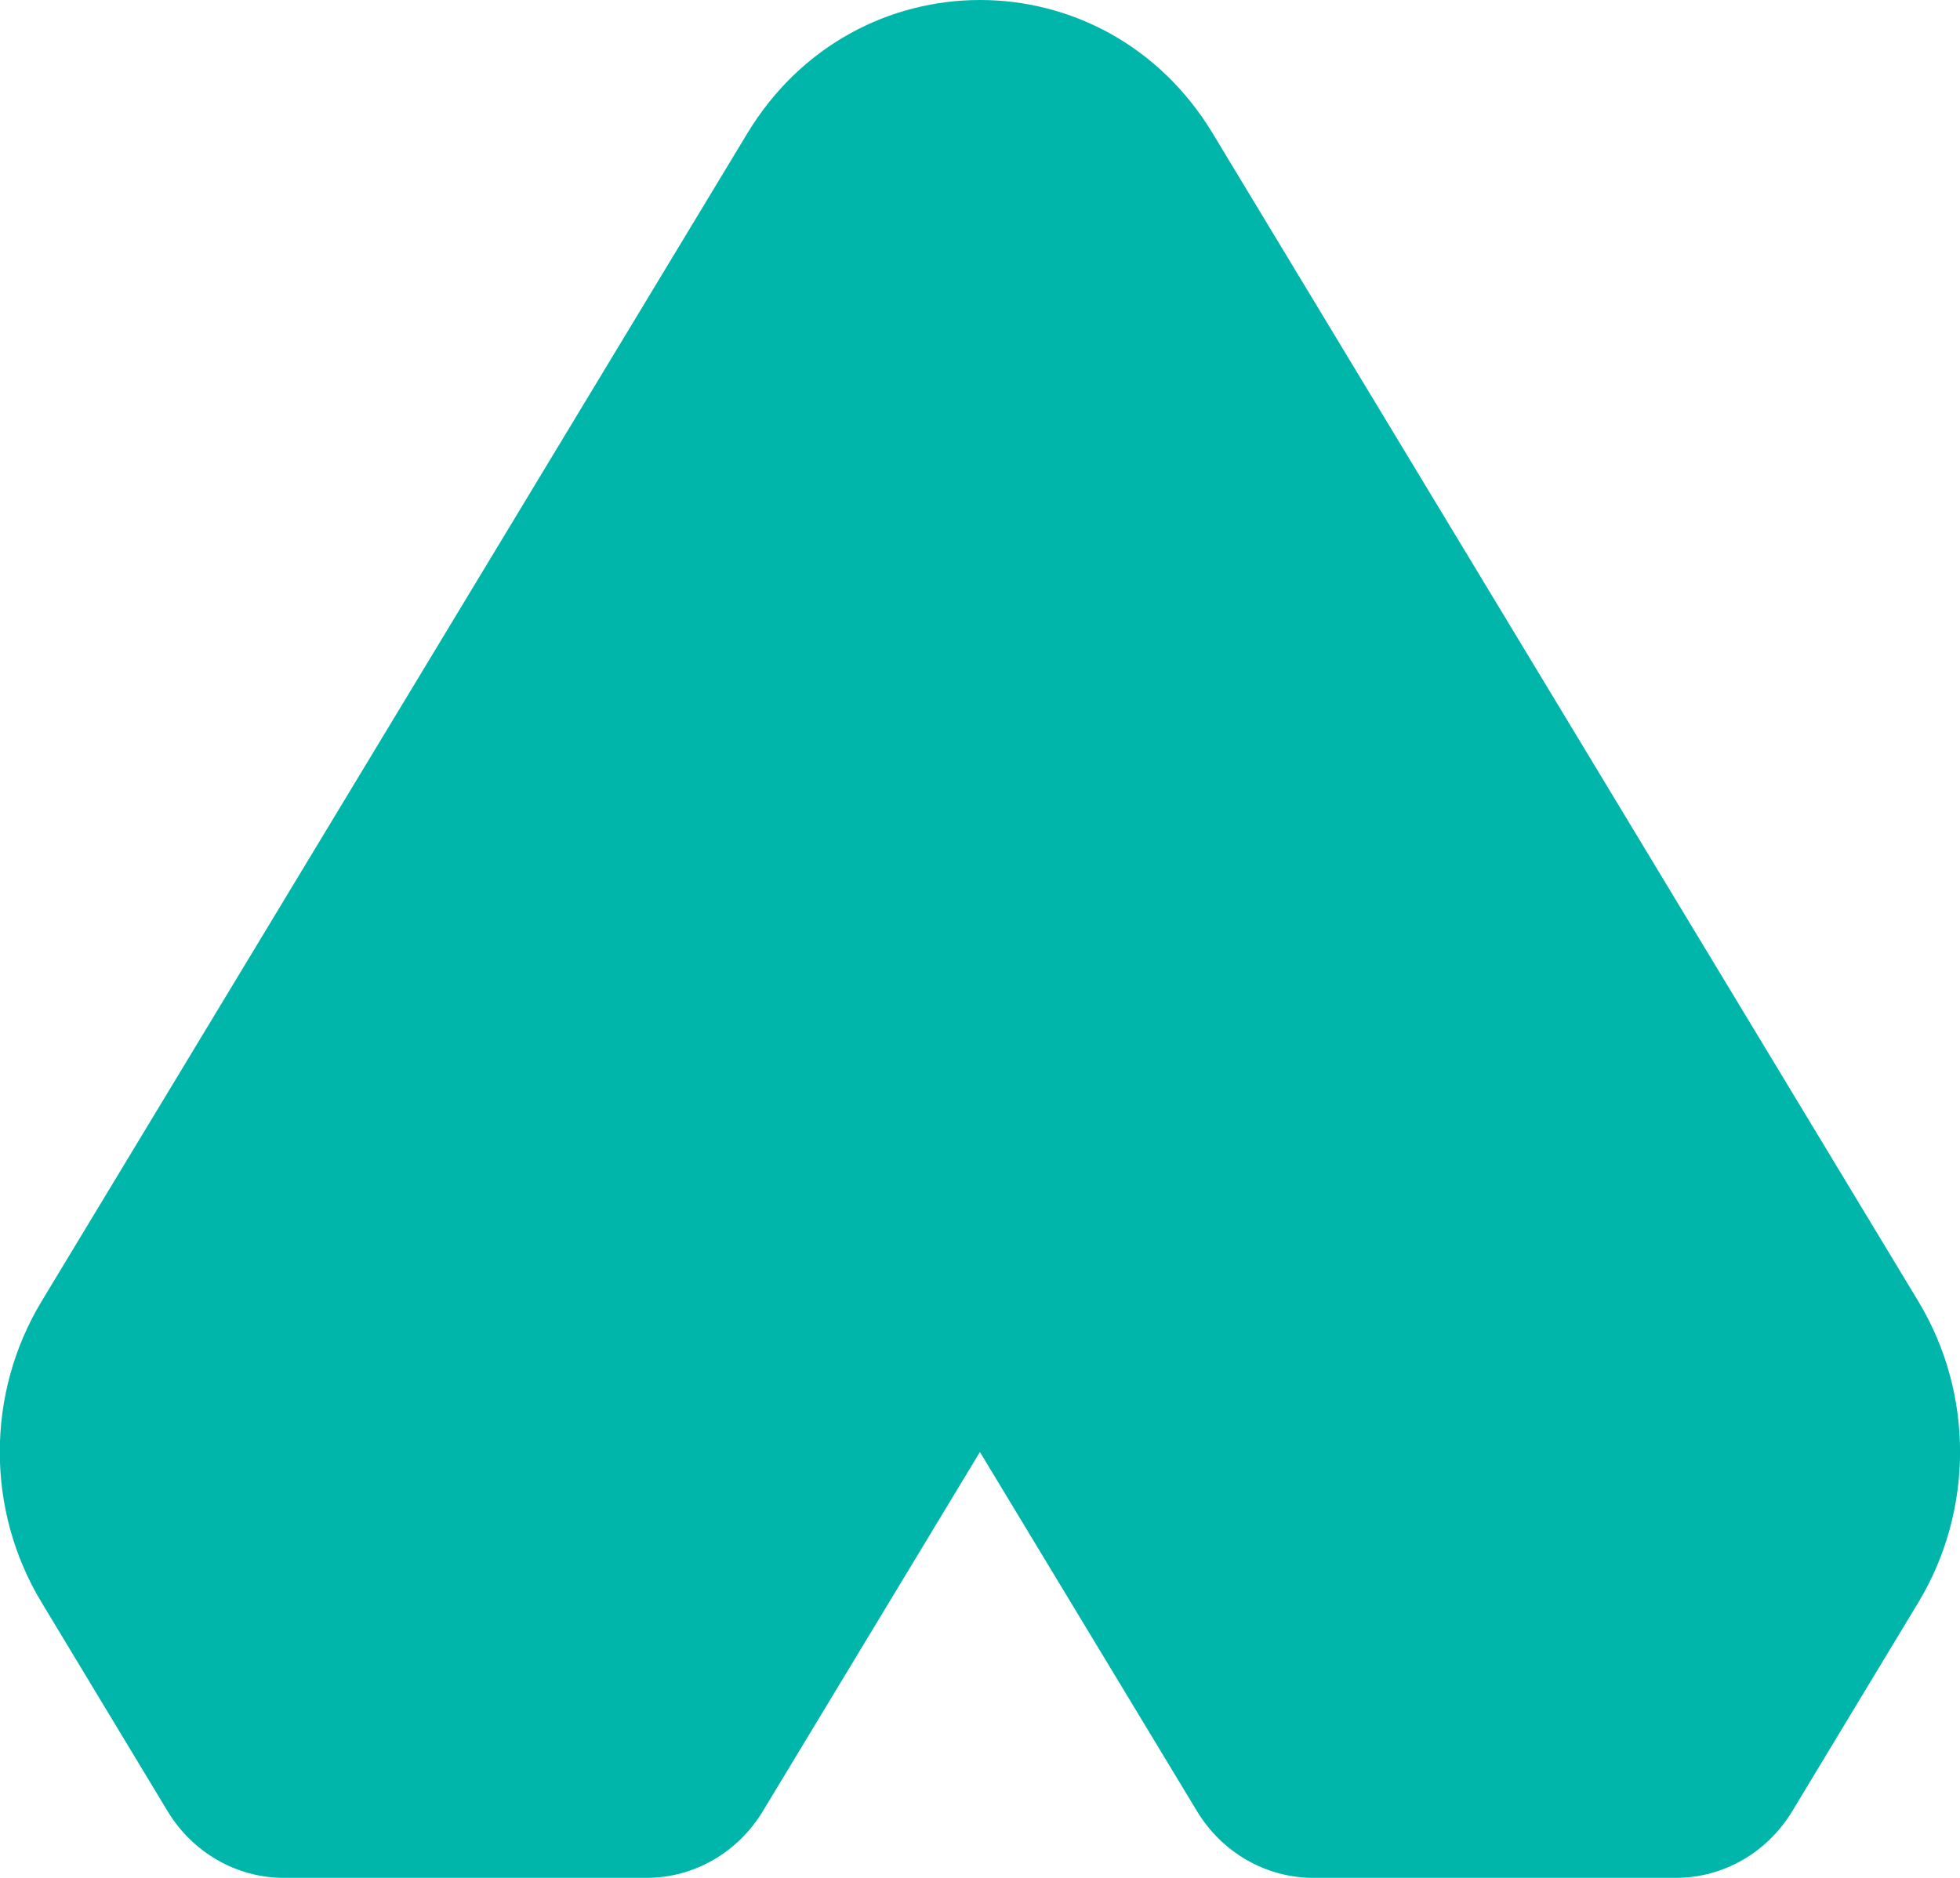
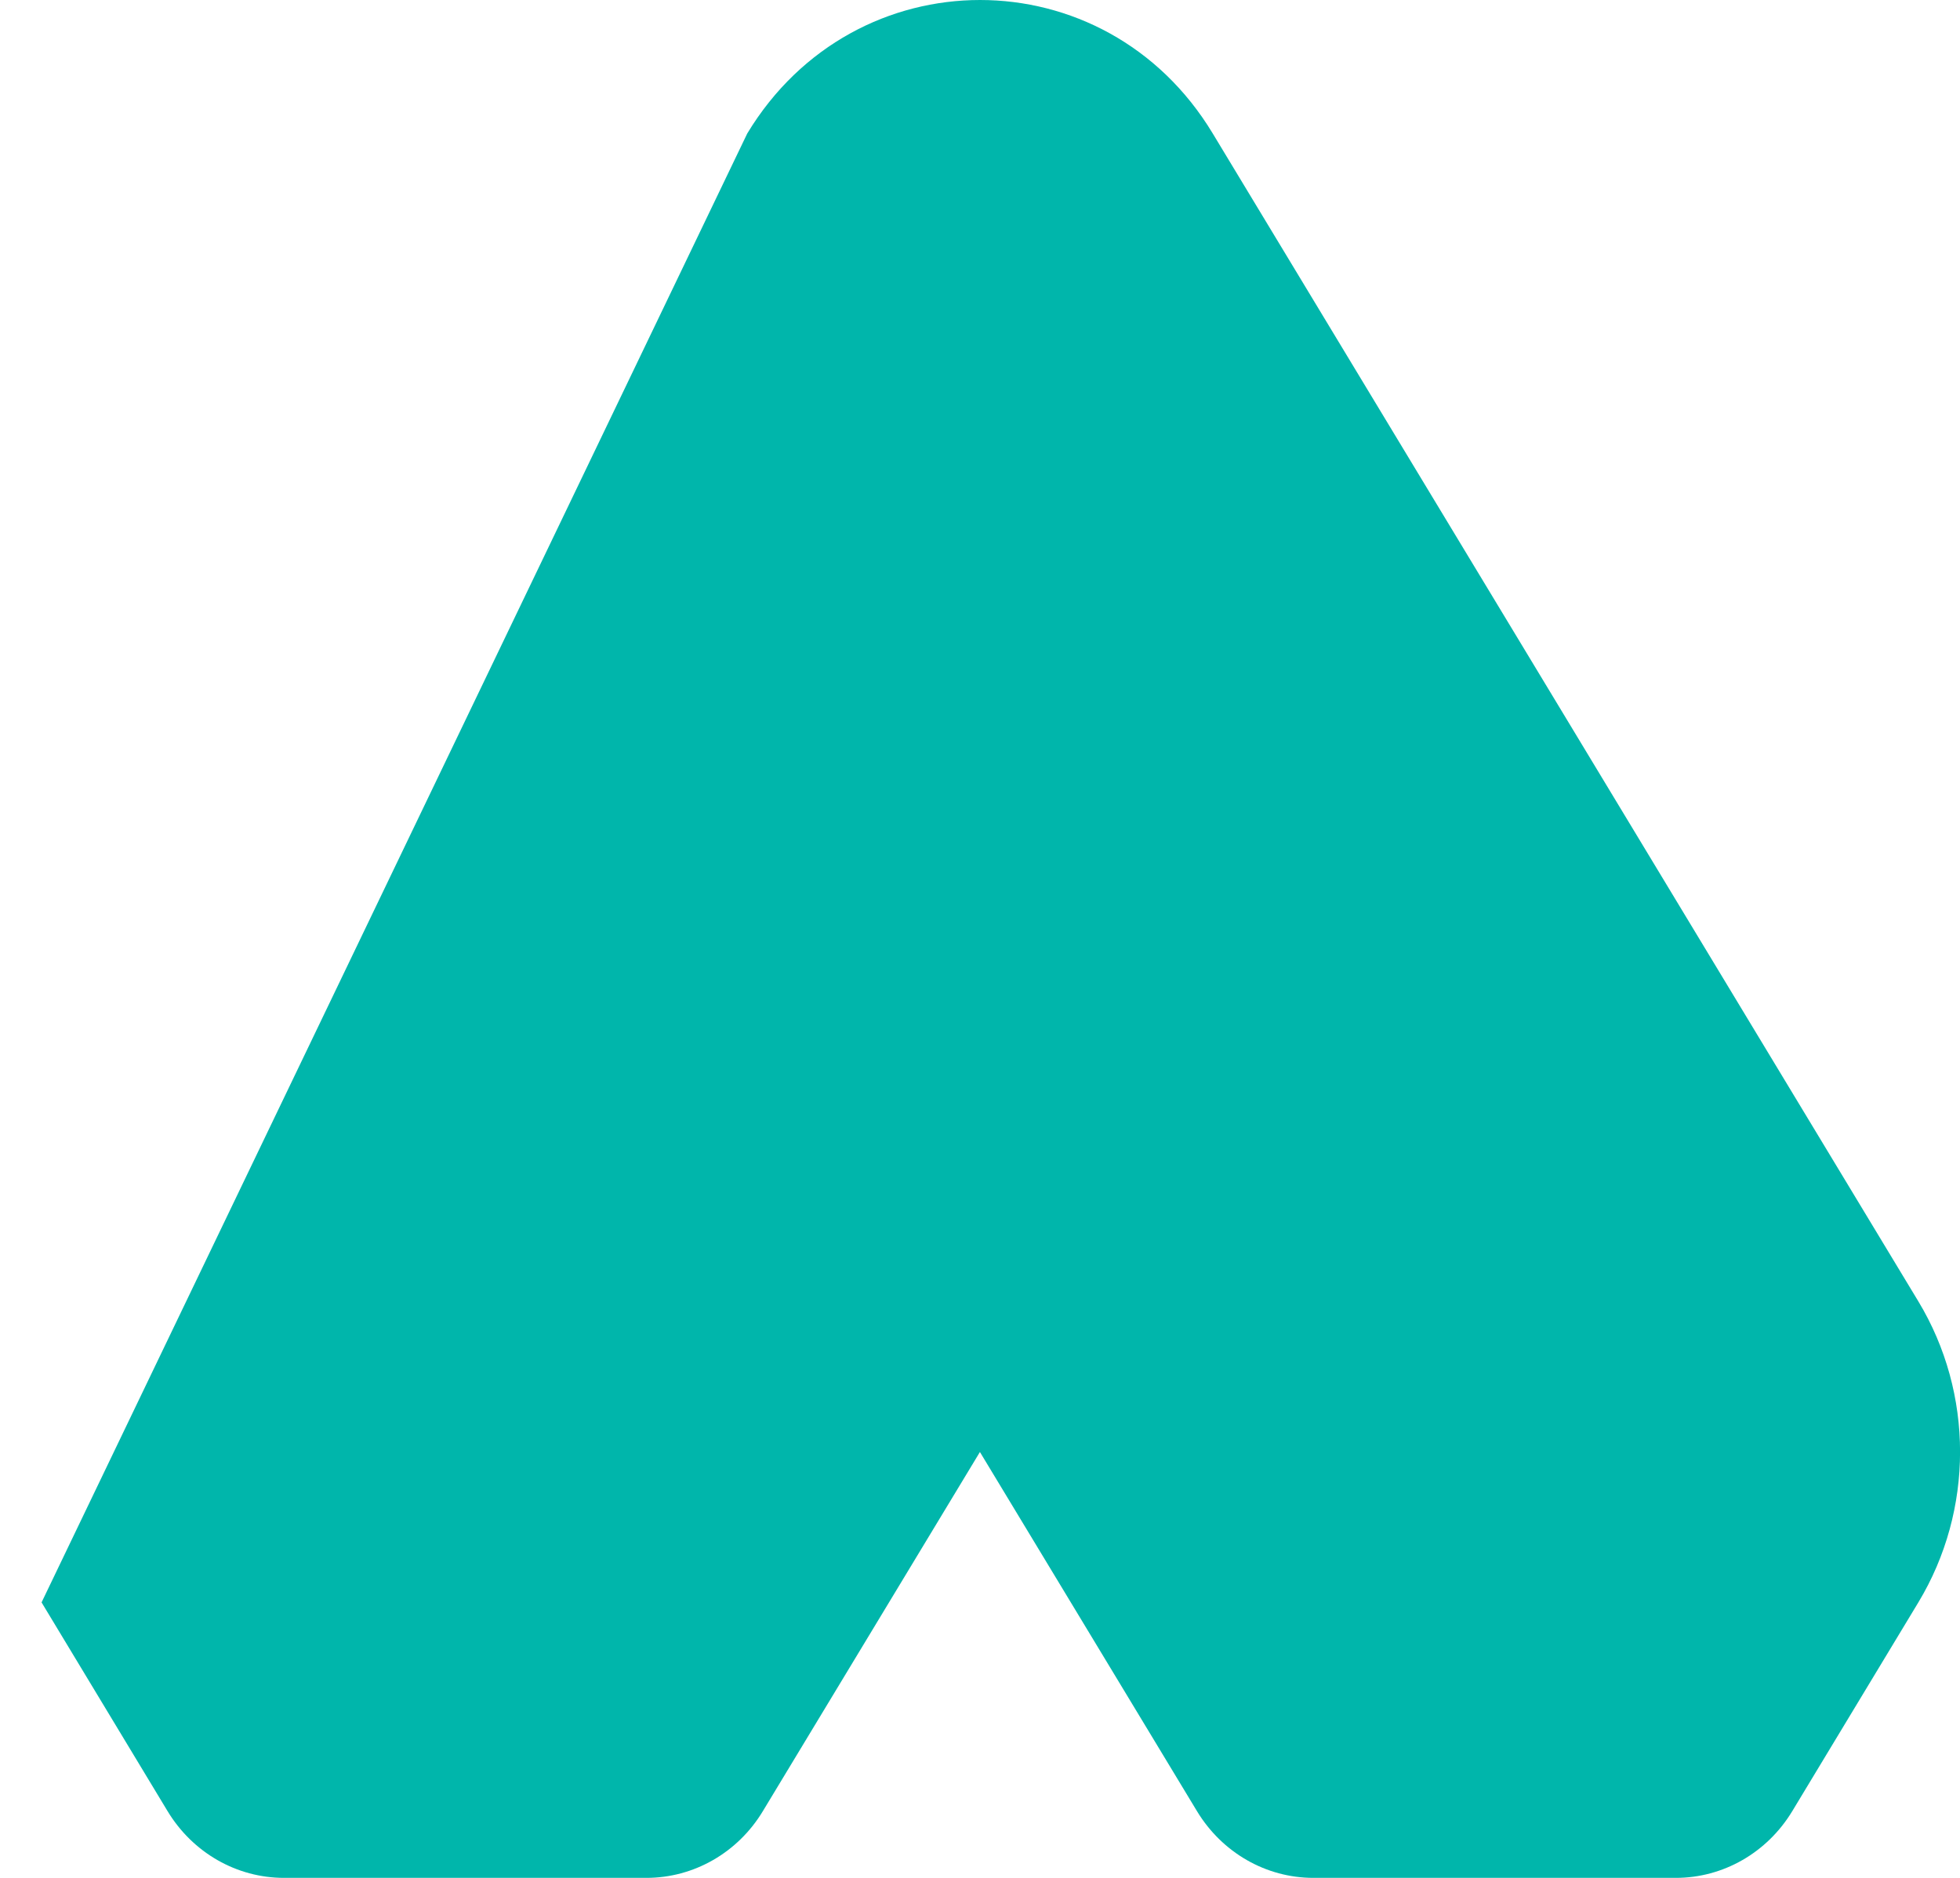
<svg xmlns="http://www.w3.org/2000/svg" width="24" height="23" viewBox="0 0 24 23" fill="#00B6AB">
-   <path d="M14.85 1.635L23.49 15.939C24.171 17.067 24.171 18.497 23.49 19.626L21.946 22.183C21.638 22.692 21.1 23 20.521 23H16.082C15.503 23 14.965 22.692 14.657 22.183L11.999 17.784L9.341 22.183C9.034 22.692 8.495 23 7.916 23H3.477C2.898 23 2.36 22.692 2.052 22.183L0.509 19.626C-0.173 18.499 -0.173 17.068 0.509 15.939L9.15 1.635C10.467 -0.545 13.535 -0.545 14.85 1.635Z" fill="#00B6AB" />
+   <path d="M14.85 1.635L23.49 15.939C24.171 17.067 24.171 18.497 23.49 19.626L21.946 22.183C21.638 22.692 21.1 23 20.521 23H16.082C15.503 23 14.965 22.692 14.657 22.183L11.999 17.784L9.341 22.183C9.034 22.692 8.495 23 7.916 23H3.477C2.898 23 2.36 22.692 2.052 22.183L0.509 19.626L9.15 1.635C10.467 -0.545 13.535 -0.545 14.85 1.635Z" fill="#00B6AB" />
</svg>